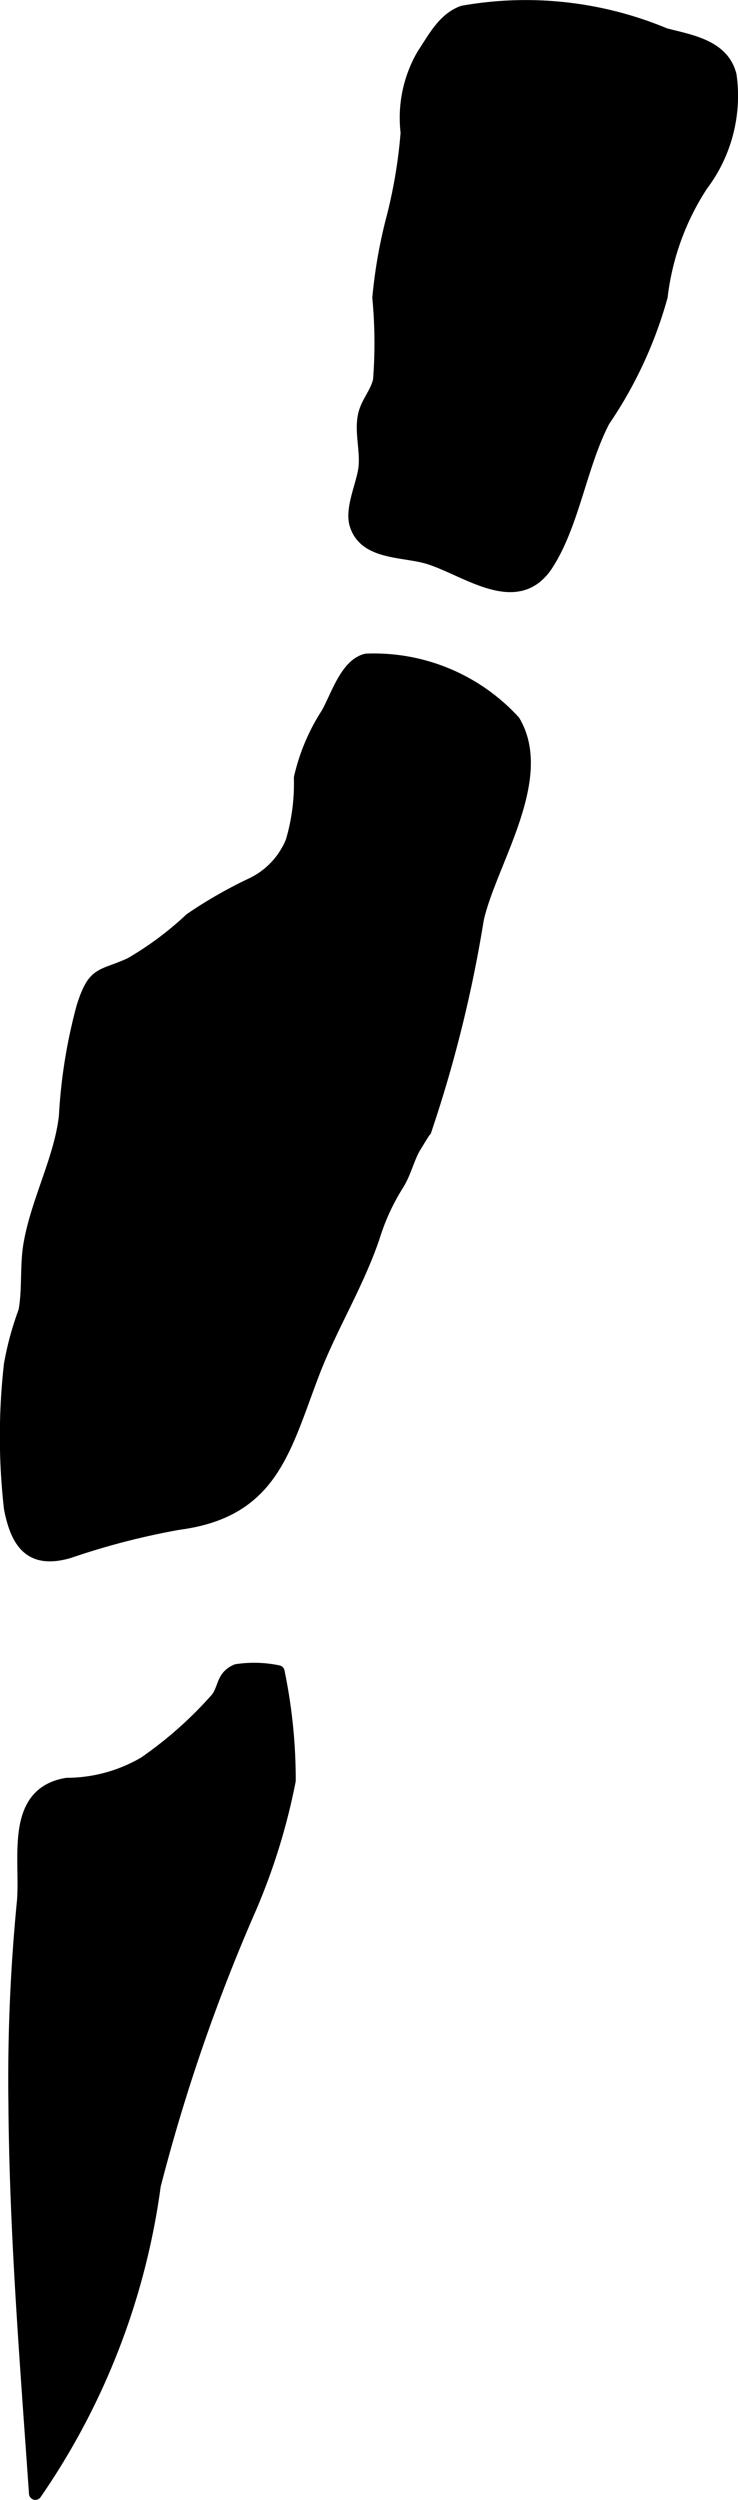
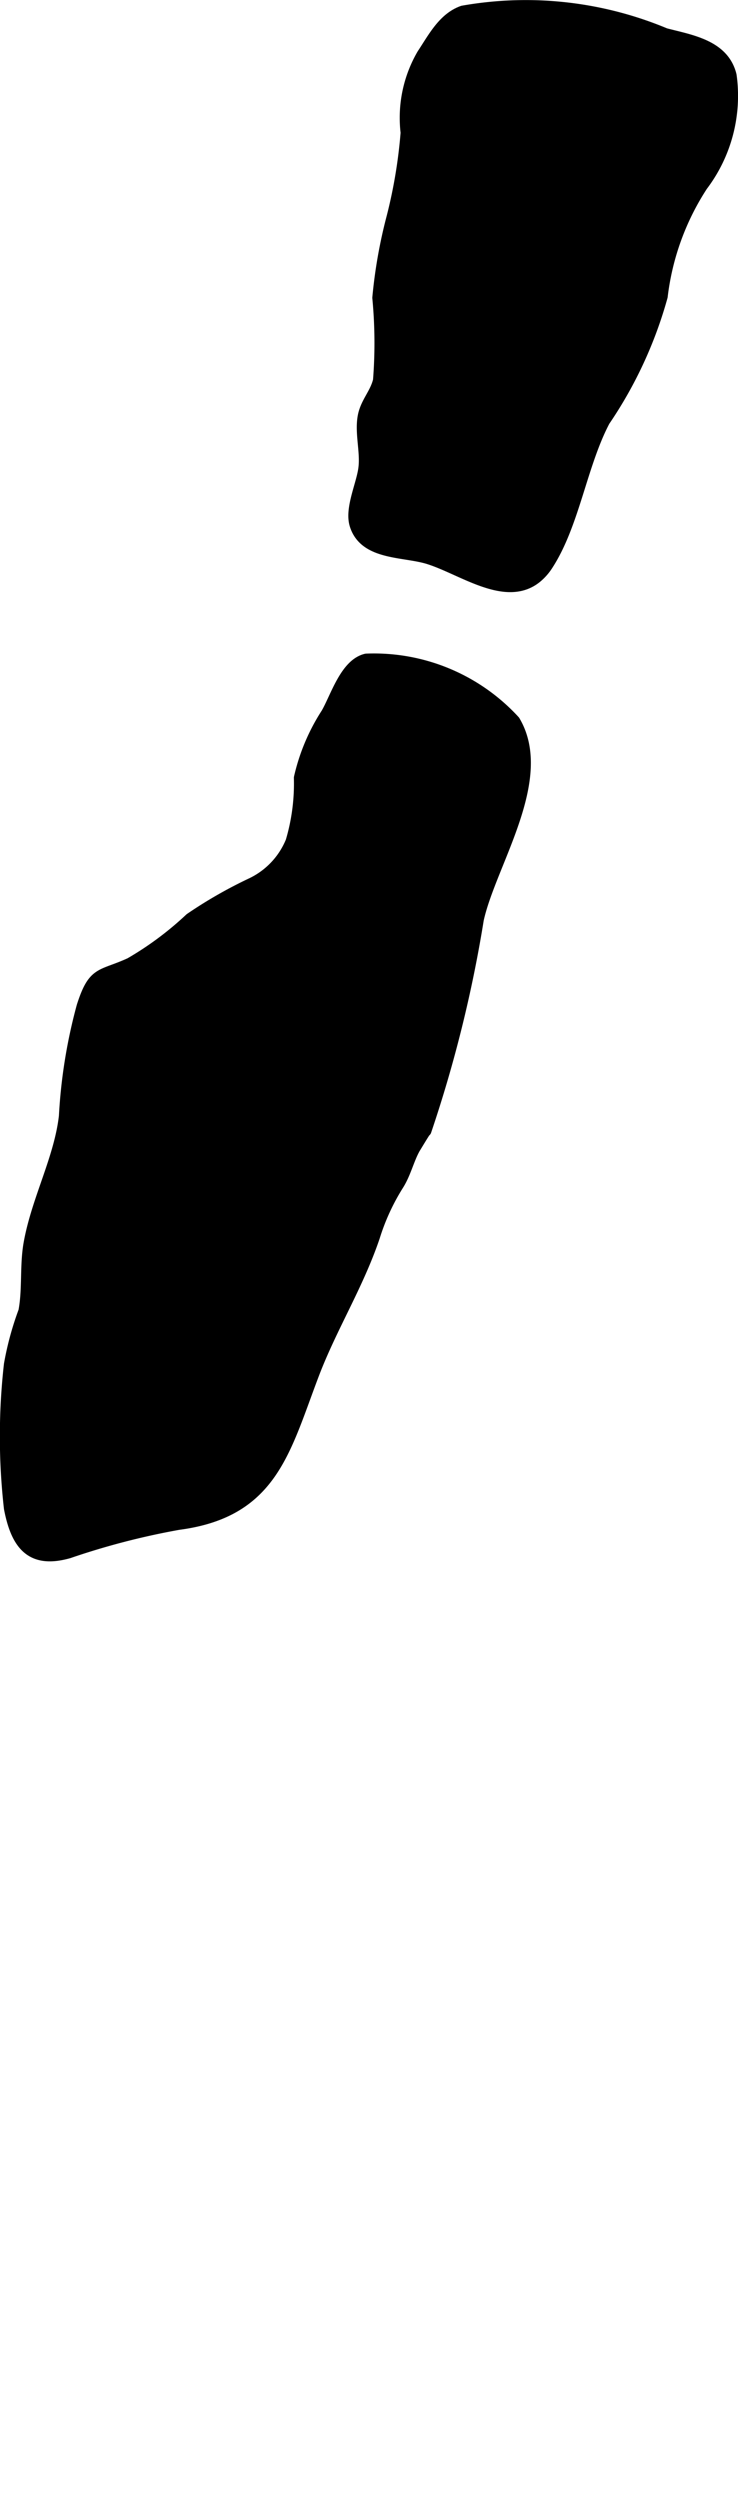
<svg xmlns="http://www.w3.org/2000/svg" version="1.1" width="3.063mm" height="10.369mm" viewBox="0 0 8.684 29.394">
  <defs>
    <style type="text/css">
      .a {
        stroke: #000;
        stroke-linecap: round;
        stroke-linejoin: round;
        stroke-width: 0.15px;
      }
    </style>
  </defs>
  <path class="a" d="M6.307,6.782c-.356.29-.871-.105-1.27-.226-.294-.088-.742-.043-.849-.389-.059-.191.084-.477.105-.671.022-.194-.046-.414-.008-.605.031-.158.143-.263.179-.419a5.637,5.637,0,0,0-.008-.972,5.812,5.812,0,0,1,.167-.945,5.919,5.919,0,0,0,.166-.997,1.473,1.473,0,0,1,.19-.917c.127-.191.244-.423.469-.502a4.245,4.245,0,0,1,2.377.264c.302.079.683.135.768.484a1.739,1.739,0,0,1-.337,1.289,3.048,3.048,0,0,0-.474,1.307,4.925,4.925,0,0,1-.677,1.46c-.273.518-.359,1.218-.672,1.697A.616.616,0,0,1,6.307,6.782Z" />
-   <path class="a" d="M.416,29.319c-.106-1.526-.231-3.054-.242-4.585a21.411,21.411,0,0,1,.098-2.356c.051-.494-.159-1.29.517-1.4a1.812,1.812,0,0,0,.912-.25,4.691,4.691,0,0,0,.844-.748c.102-.119.062-.264.24-.339a1.38,1.38,0,0,1,.489.014,6.255,6.255,0,0,1,.131,1.281,7.377,7.377,0,0,1-.463,1.499,21.425,21.425,0,0,0-1.125,3.262A8.321,8.321,0,0,1,.416,29.319Z" />
  <path class="a" d="M5.618,10.809a15.383,15.383,0,0,1-.616,2.484c.017-.042-.141.224-.126.197-.075.13-.111.296-.195.431a2.599,2.599,0,0,0-.285.618c-.19.562-.502,1.059-.711,1.605-.345.903-.485,1.625-1.586,1.769a8.725,8.725,0,0,0-1.292.335c-.426.121-.602-.077-.686-.515a7.523,7.523,0,0,1,0-1.69,3.557,3.557,0,0,1,.17-.624c.049-.256.015-.537.061-.797.091-.513.359-.996.416-1.498a6.161,6.161,0,0,1,.208-1.29c.134-.419.214-.342.56-.501a3.849,3.849,0,0,0,.707-.526,5.246,5.246,0,0,1,.715-.41.95.95,0,0,0,.477-.502,2.402,2.402,0,0,0,.098-.75,2.335,2.335,0,0,1,.317-.752c.11-.189.222-.578.461-.634a2.234,2.234,0,0,1,1.736.722C6.449,9.158,5.763,10.149,5.618,10.809Z" />
</svg>